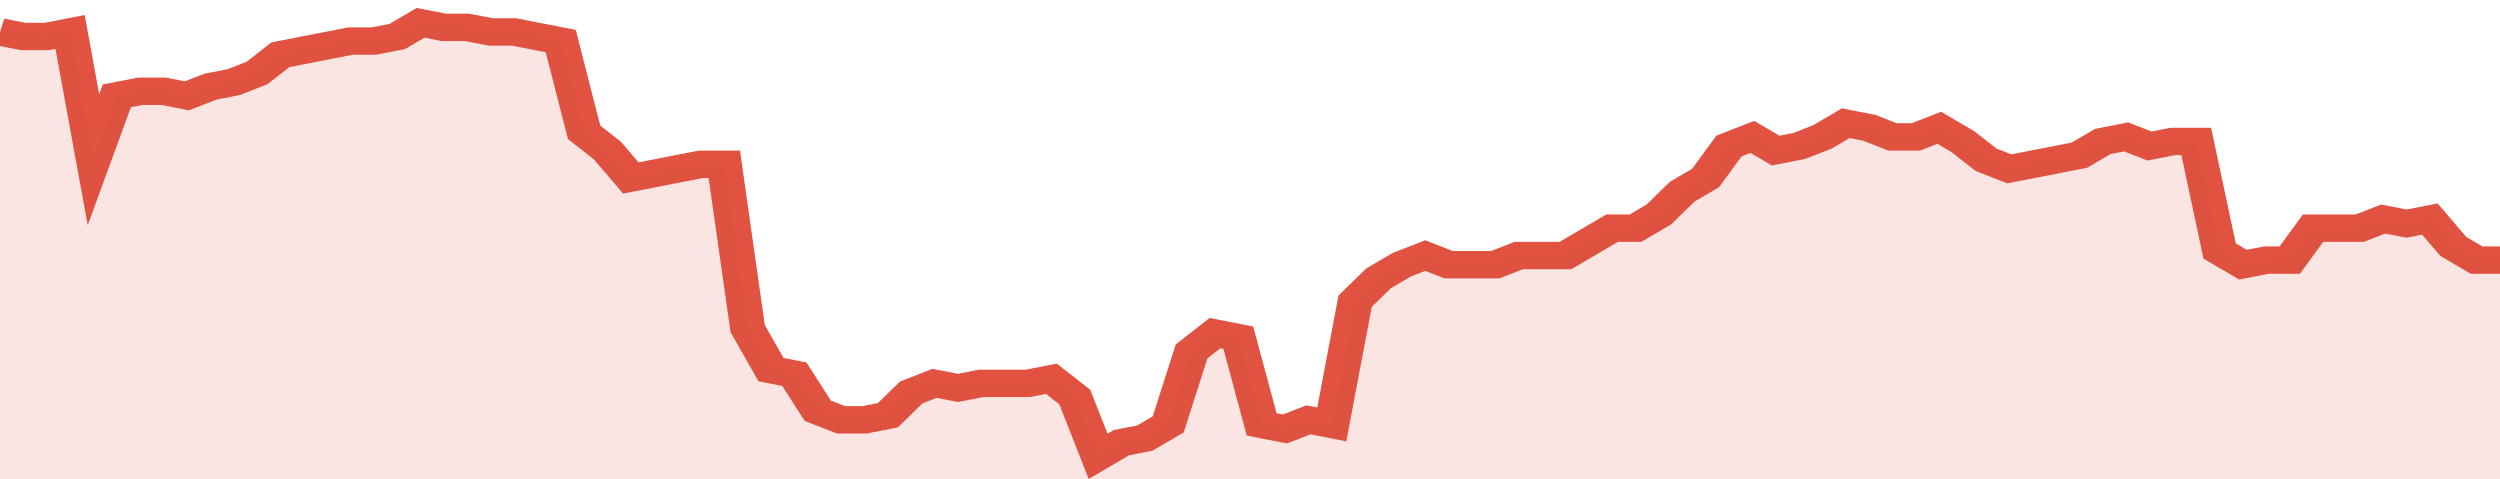
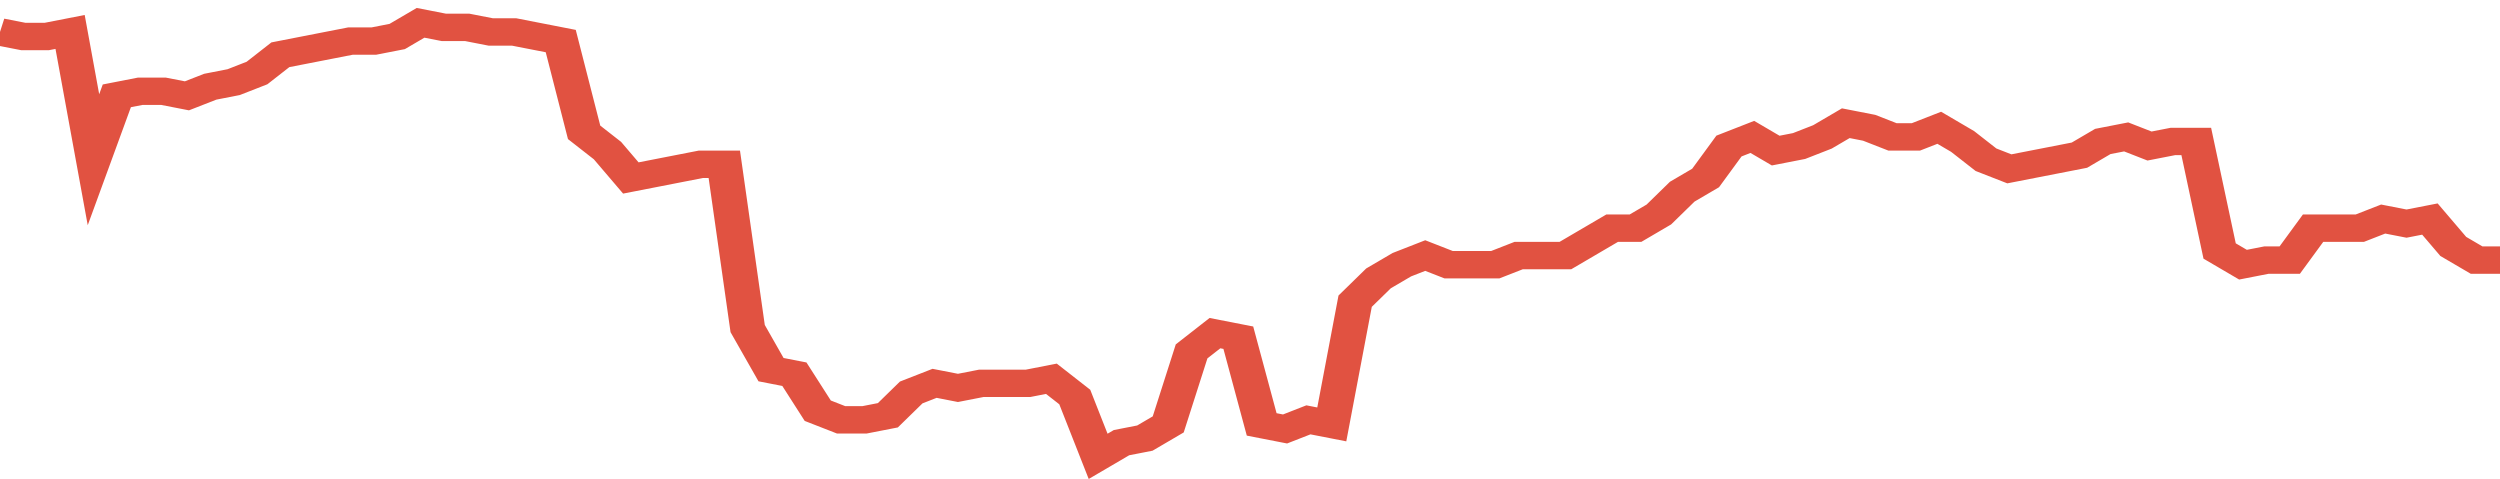
<svg xmlns="http://www.w3.org/2000/svg" viewBox="0 0 428 105" width="120" height="23" preserveAspectRatio="none">
  <polyline fill="none" stroke="#E15241" stroke-width="6" points="0, 7 4, 8 8, 8 12, 7 16, 35 20, 21 24, 20 28, 20 32, 21 36, 19 40, 18 44, 16 48, 12 52, 11 56, 10 60, 9 64, 9 68, 8 72, 5 76, 6 80, 6 84, 7 88, 7 92, 8 96, 9 100, 29 104, 33 108, 39 112, 38 116, 37 120, 36 124, 36 128, 72 132, 81 136, 82 140, 90 144, 92 148, 92 152, 91 156, 86 160, 84 164, 85 168, 84 172, 84 176, 84 180, 83 184, 87 188, 100 192, 97 196, 96 200, 93 204, 77 208, 73 212, 74 216, 93 220, 94 224, 92 228, 93 232, 66 236, 61 240, 58 244, 56 248, 58 252, 58 256, 58 260, 56 264, 56 268, 56 272, 53 276, 50 280, 50 284, 47 288, 42 292, 39 296, 32 300, 30 304, 33 308, 32 312, 30 316, 27 320, 28 324, 30 328, 30 332, 28 336, 31 340, 35 344, 37 348, 36 352, 35 356, 34 360, 31 364, 30 368, 32 372, 31 376, 31 380, 55 384, 58 388, 57 392, 57 396, 50 400, 50 404, 50 408, 48 412, 49 416, 48 420, 54 424, 57 428, 57 428, 57 "> </polyline>
-   <polygon fill="#E15241" opacity="0.15" points="0, 105 0, 7 4, 8 8, 8 12, 7 16, 35 20, 21 24, 20 28, 20 32, 21 36, 19 40, 18 44, 16 48, 12 52, 11 56, 10 60, 9 64, 9 68, 8 72, 5 76, 6 80, 6 84, 7 88, 7 92, 8 96, 9 100, 29 104, 33 108, 39 112, 38 116, 37 120, 36 124, 36 128, 72 132, 81 136, 82 140, 90 144, 92 148, 92 152, 91 156, 86 160, 84 164, 85 168, 84 172, 84 176, 84 180, 83 184, 87 188, 100 192, 97 196, 96 200, 93 204, 77 208, 73 212, 74 216, 93 220, 94 224, 92 228, 93 232, 66 236, 61 240, 58 244, 56 248, 58 252, 58 256, 58 260, 56 264, 56 268, 56 272, 53 276, 50 280, 50 284, 47 288, 42 292, 39 296, 32 300, 30 304, 33 308, 32 312, 30 316, 27 320, 28 324, 30 328, 30 332, 28 336, 31 340, 35 344, 37 348, 36 352, 35 356, 34 360, 31 364, 30 368, 32 372, 31 376, 31 380, 55 384, 58 388, 57 392, 57 396, 50 400, 50 404, 50 408, 48 412, 49 416, 48 420, 54 424, 57 428, 57 428, 105 " />
</svg>